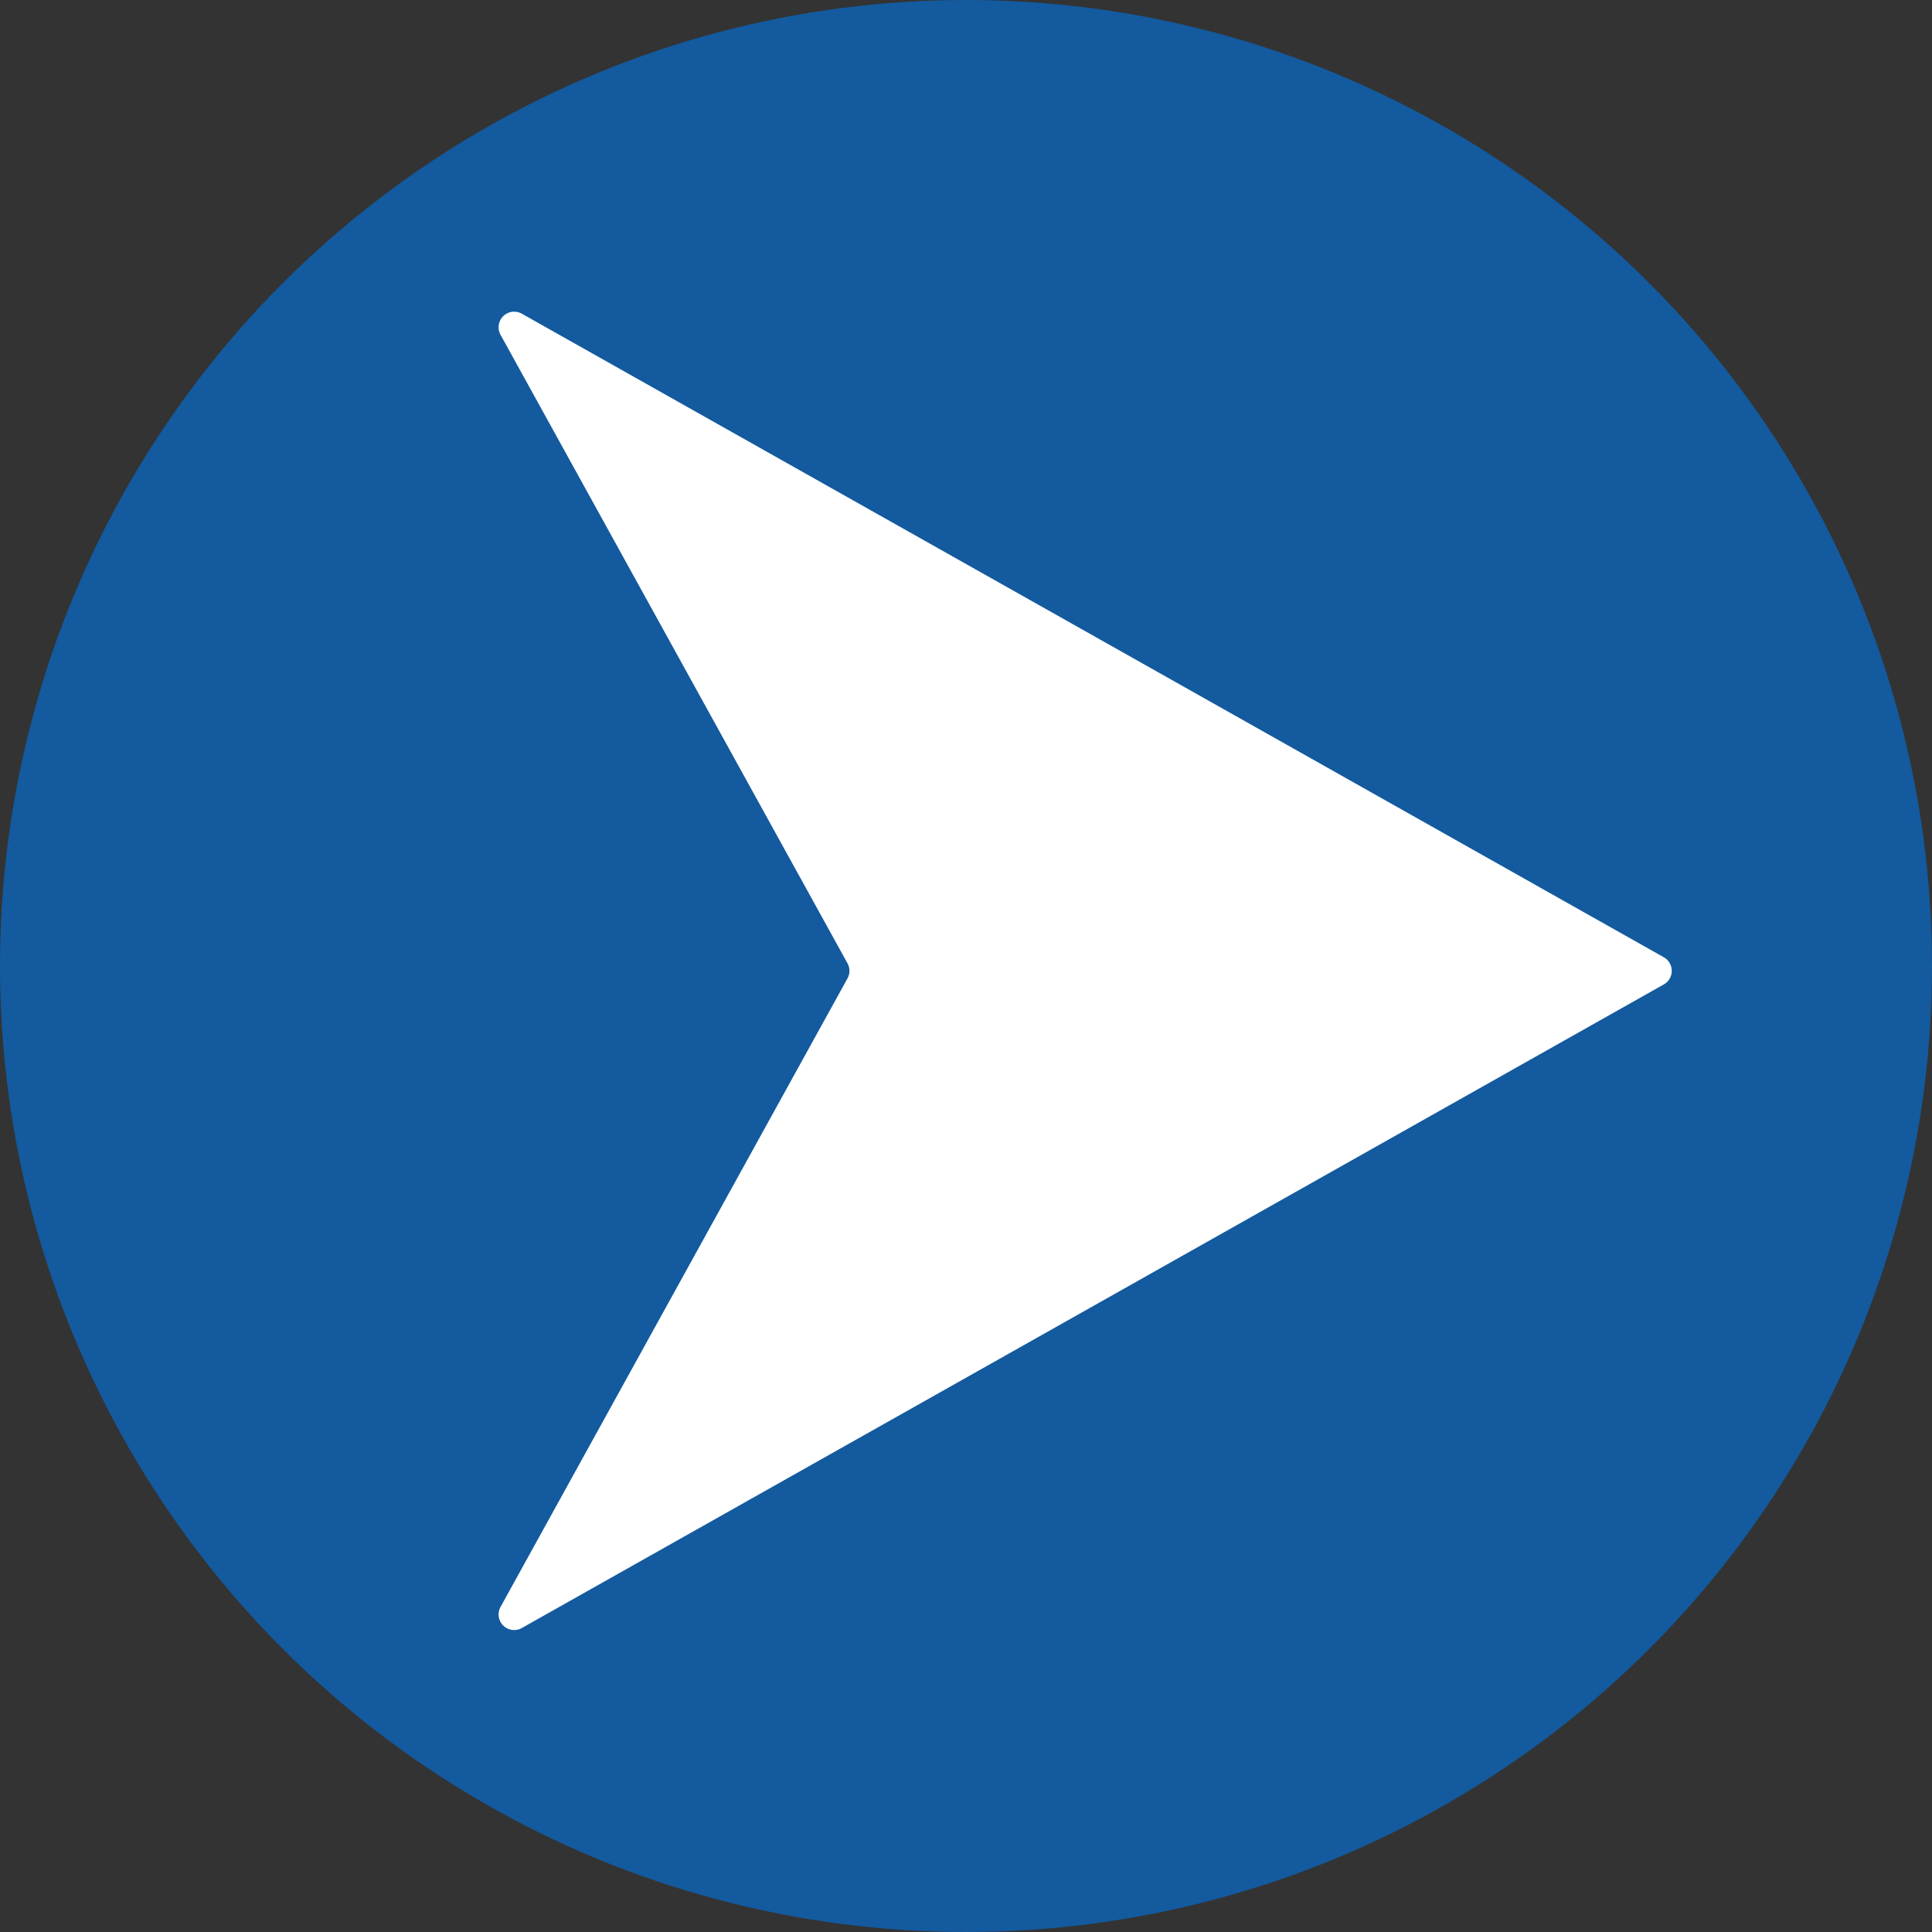
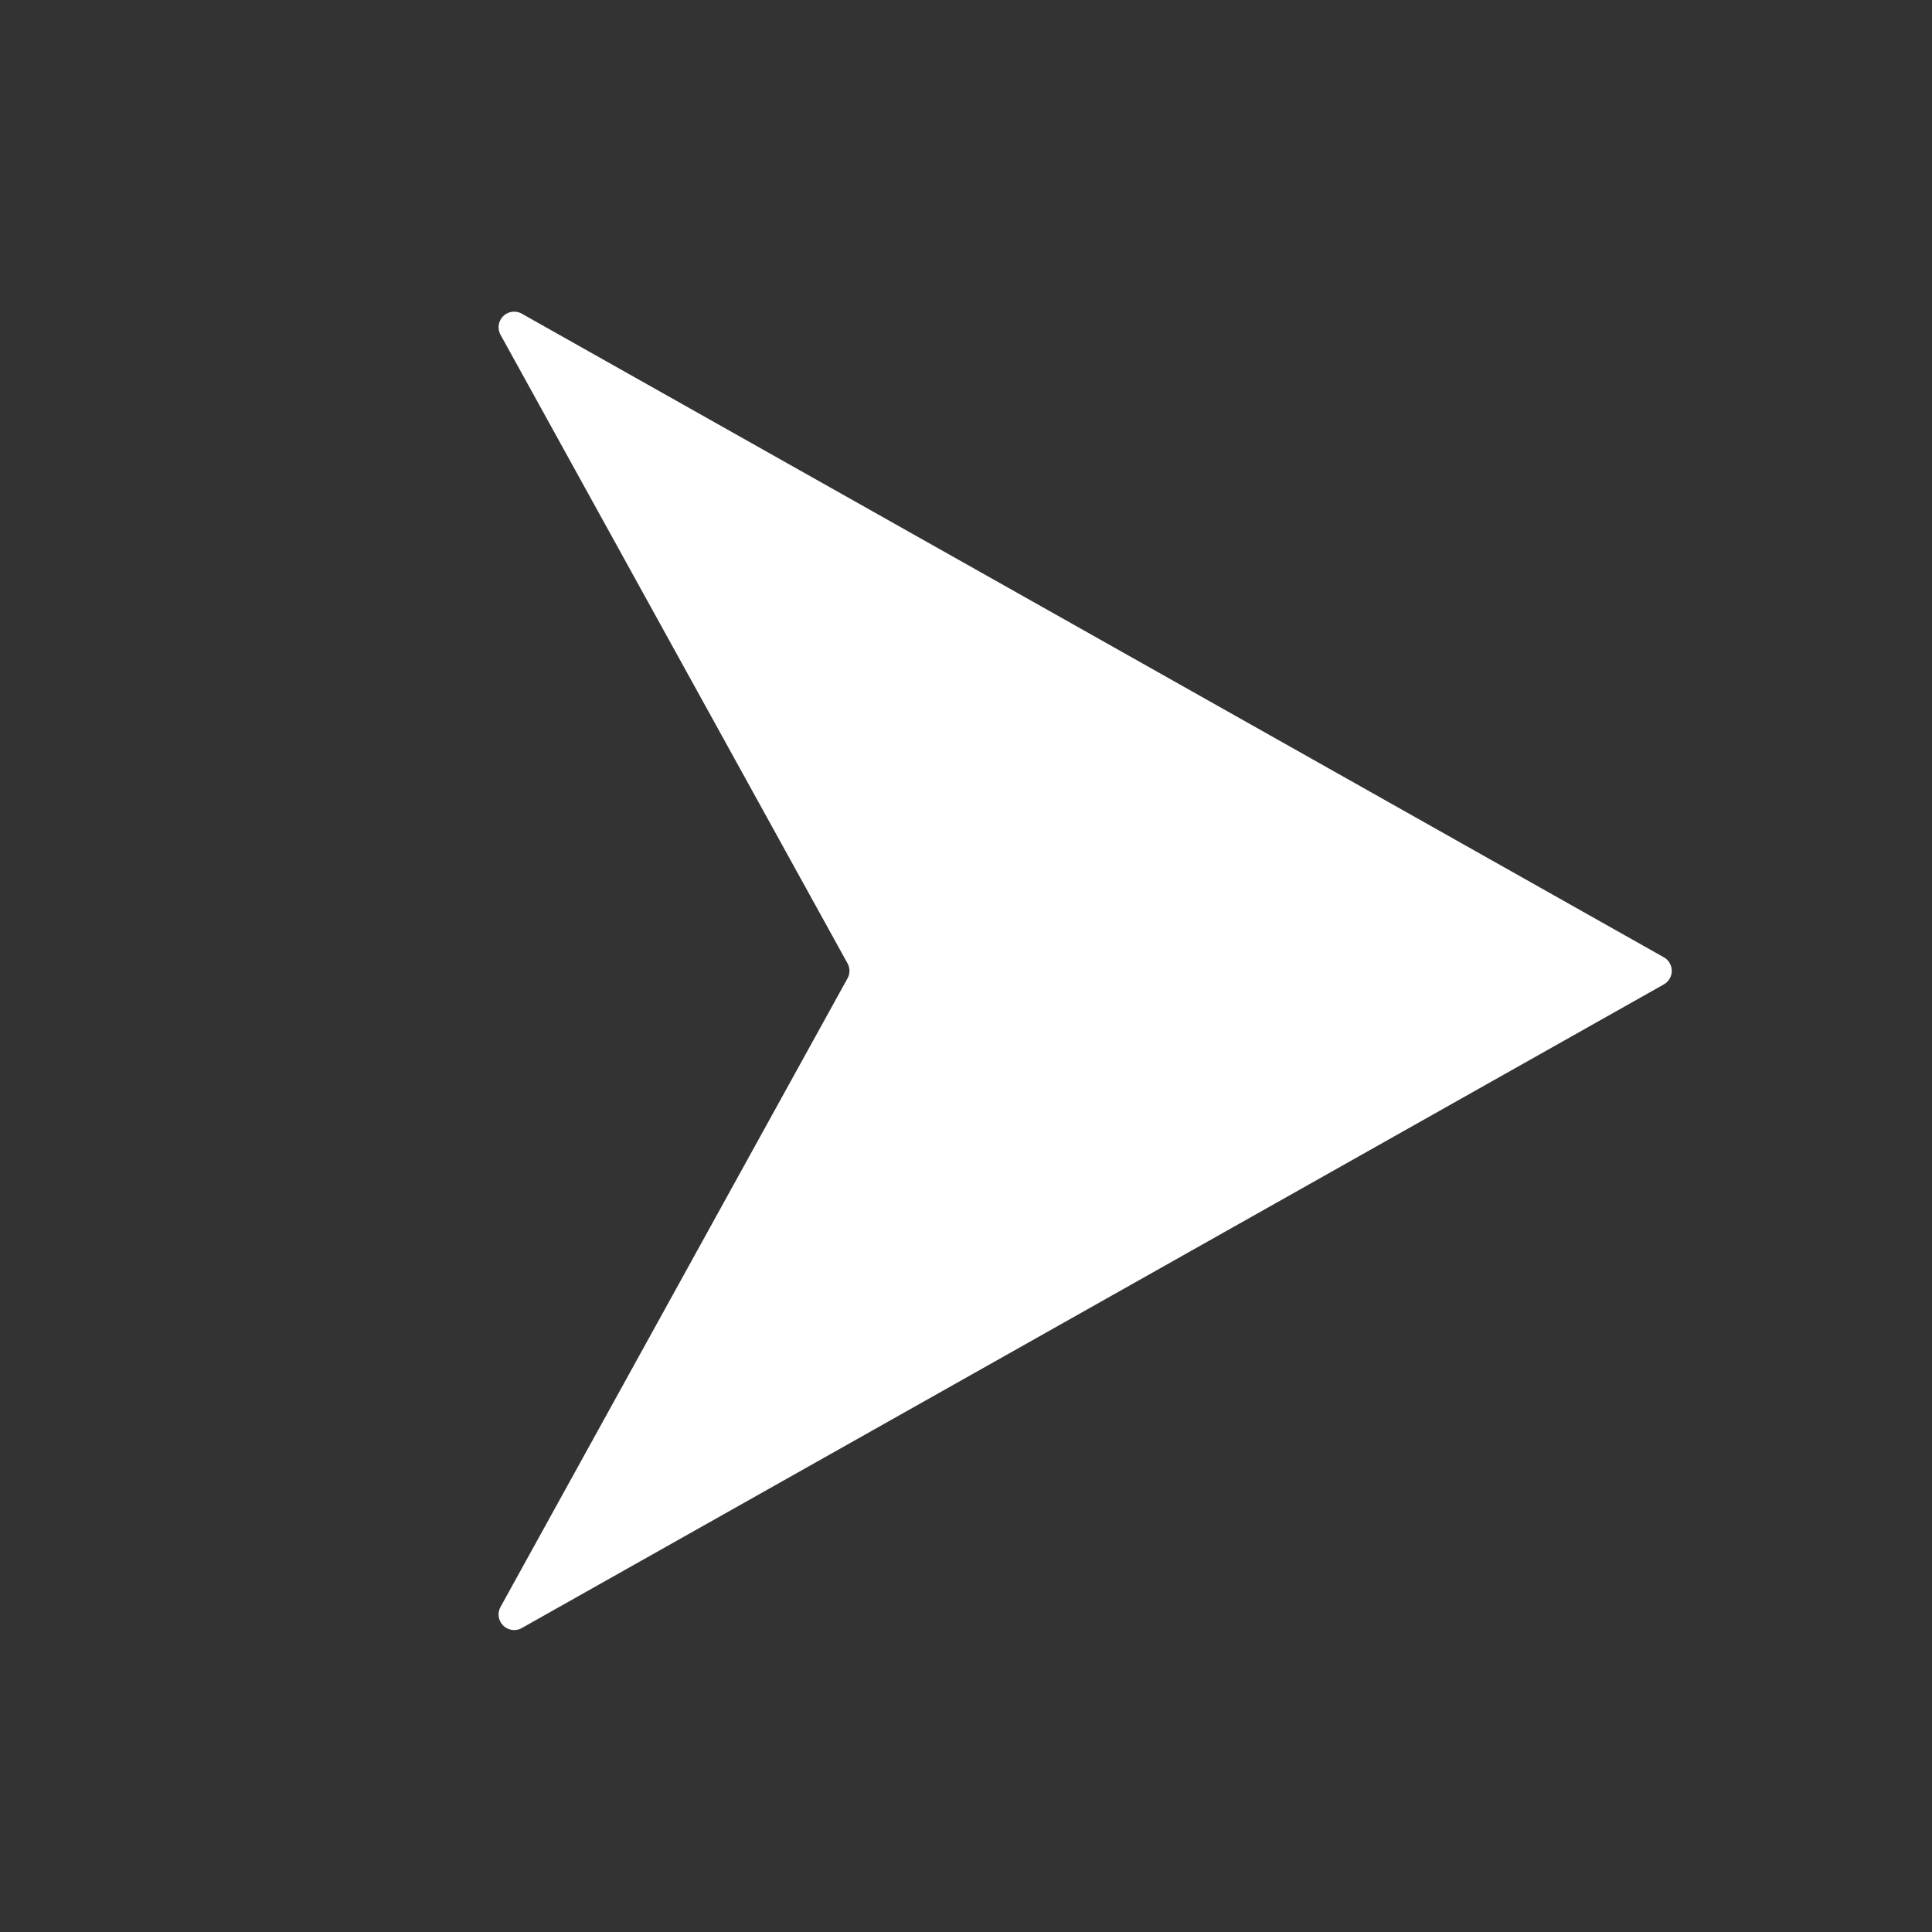
<svg xmlns="http://www.w3.org/2000/svg" width="62" height="62" viewBox="0 0 62 62">
  <rect x="0" y="0" width="62" height="62" fill="#333333" stroke="none" />
  <g id="Group_42096" data-name="Group 42096" transform="translate(-1208 -1417)">
-     <circle id="Ellipse_148" data-name="Ellipse 148" cx="31" cy="31" r="31" transform="translate(1208 1417)" fill="#135a9f" />
    <path id="Path_95774" data-name="Path 95774" d="M2556.924,221.813l-18.7,10.54a.5.5,0,0,0,0,.873l18.7,10.54,17.942,10.11a.5.5,0,0,0,.685-.679l-11.132-20.166a.5.5,0,0,1,0-.484l11.132-20.166a.5.5,0,0,0-.685-.679Z" transform="translate(3799.616 1680.945) rotate(180)" fill="#fff" />
  </g>
</svg>